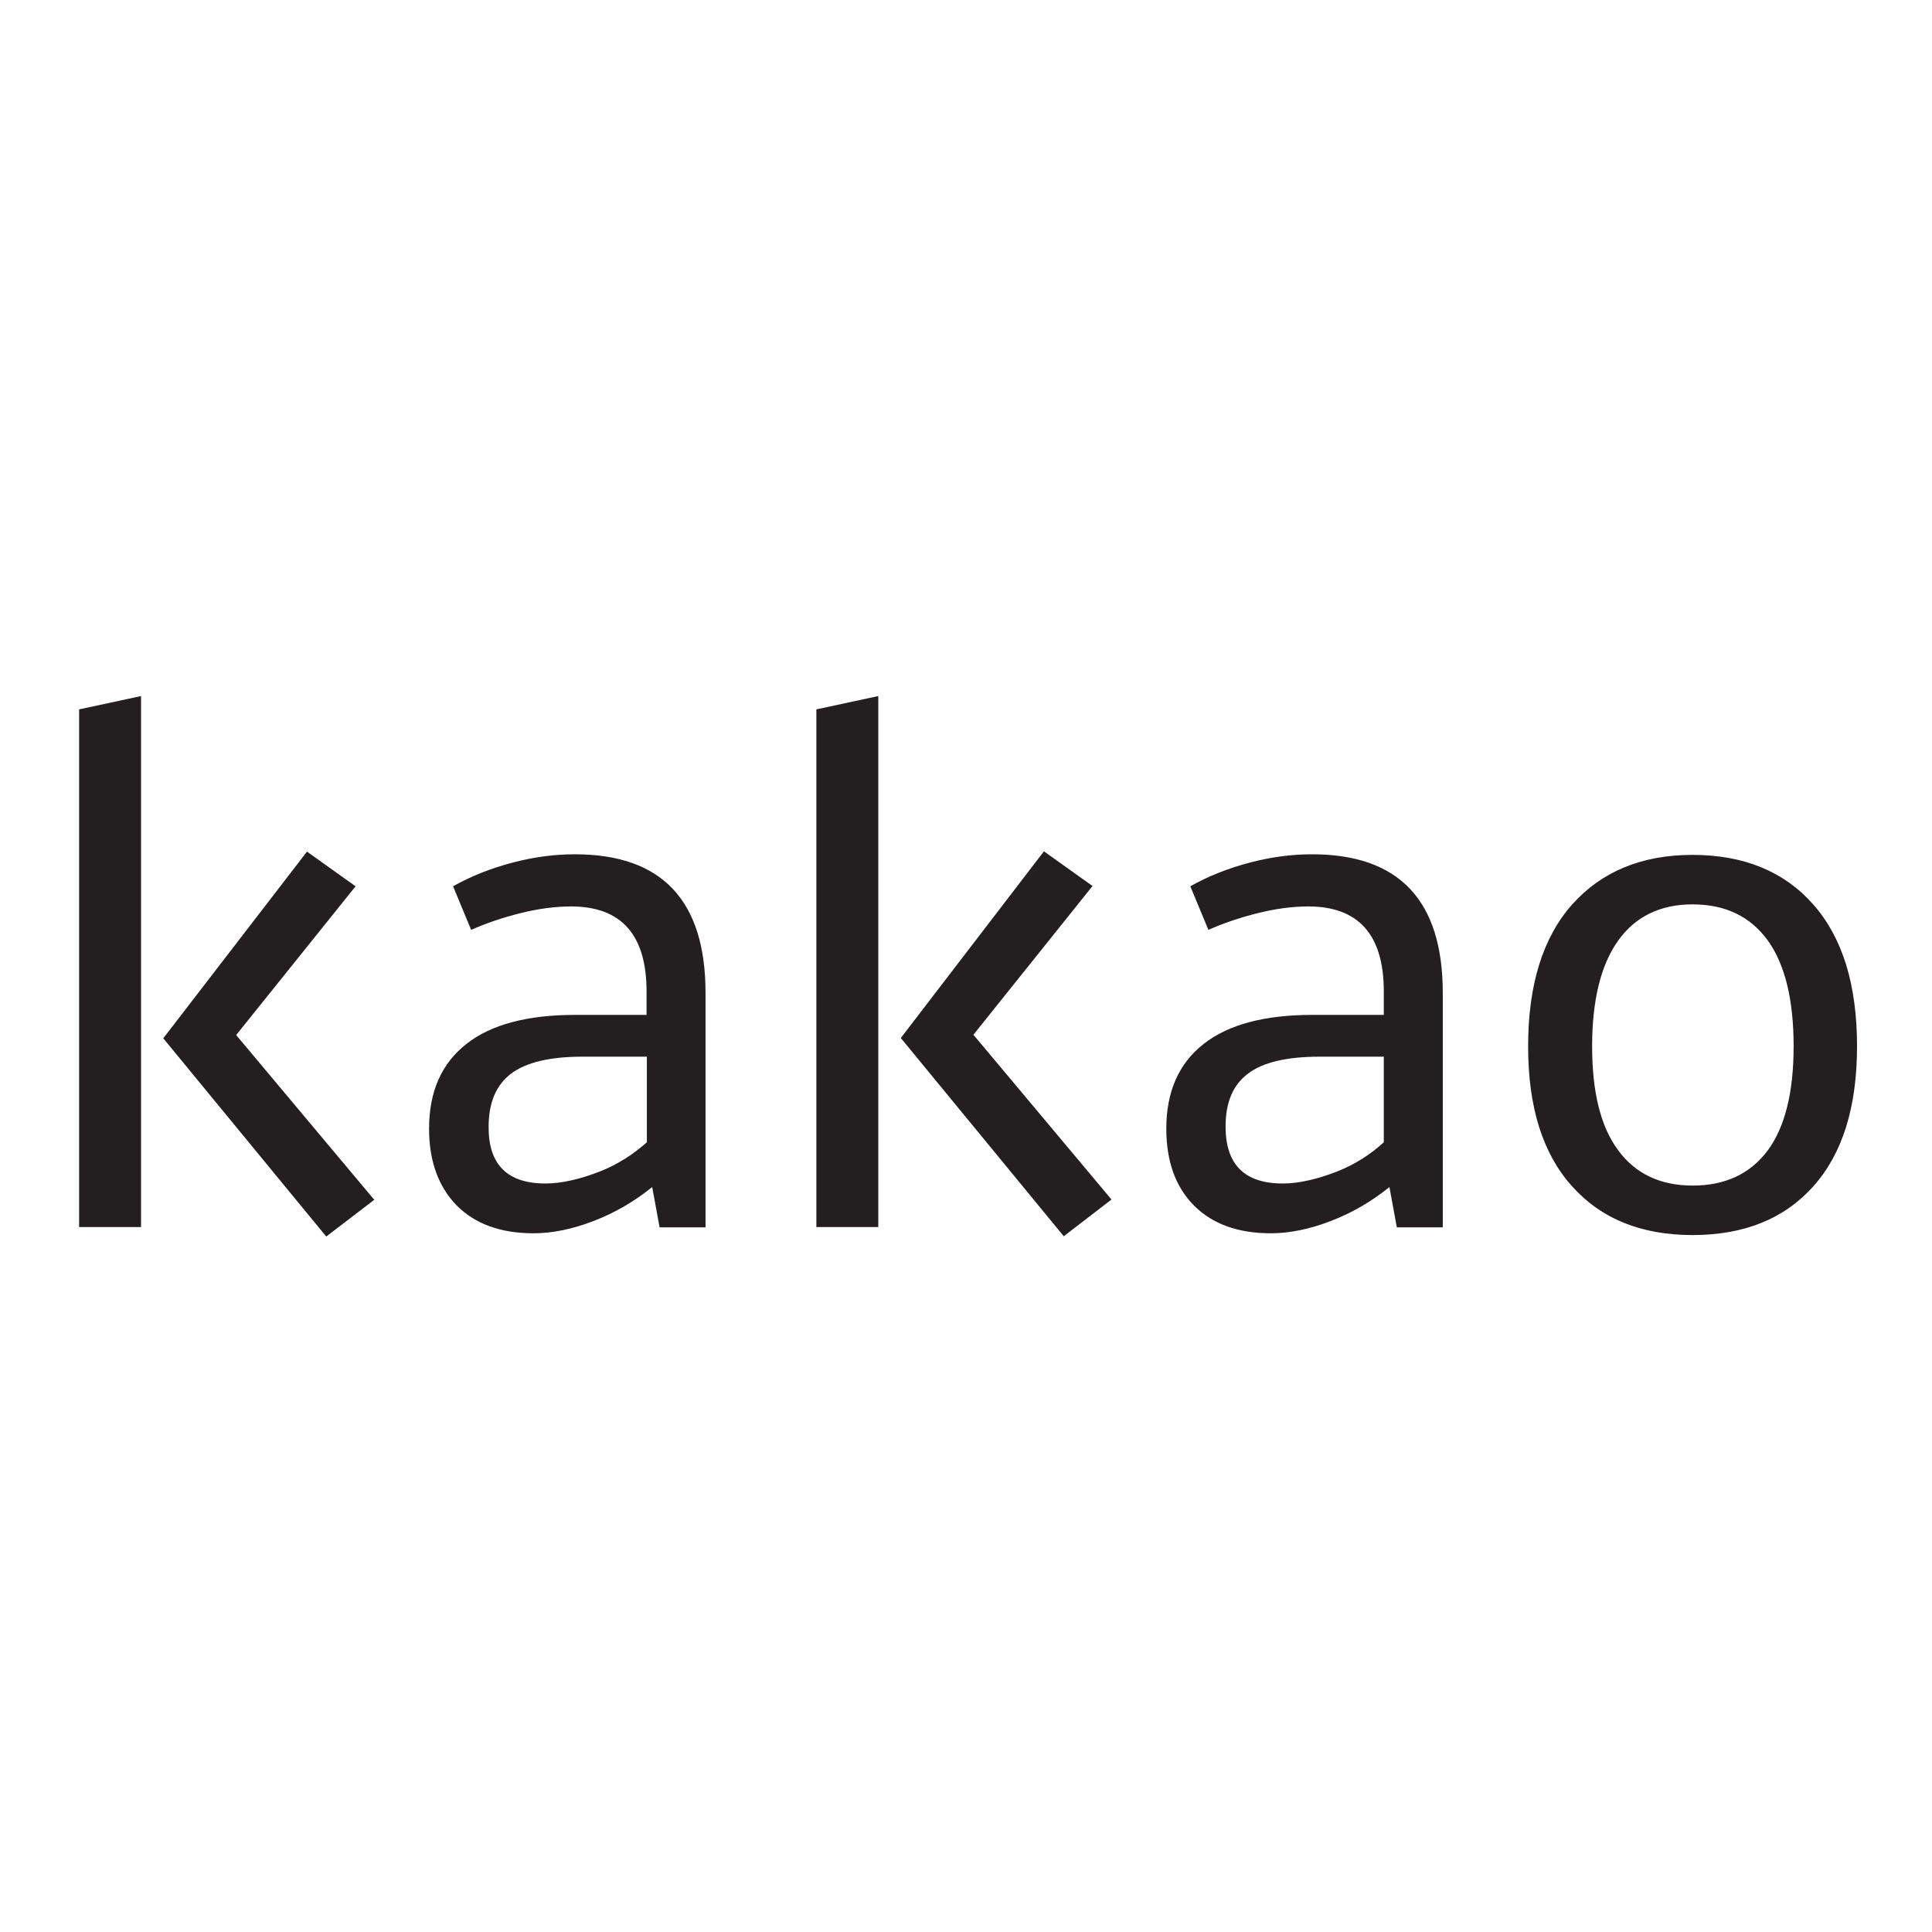
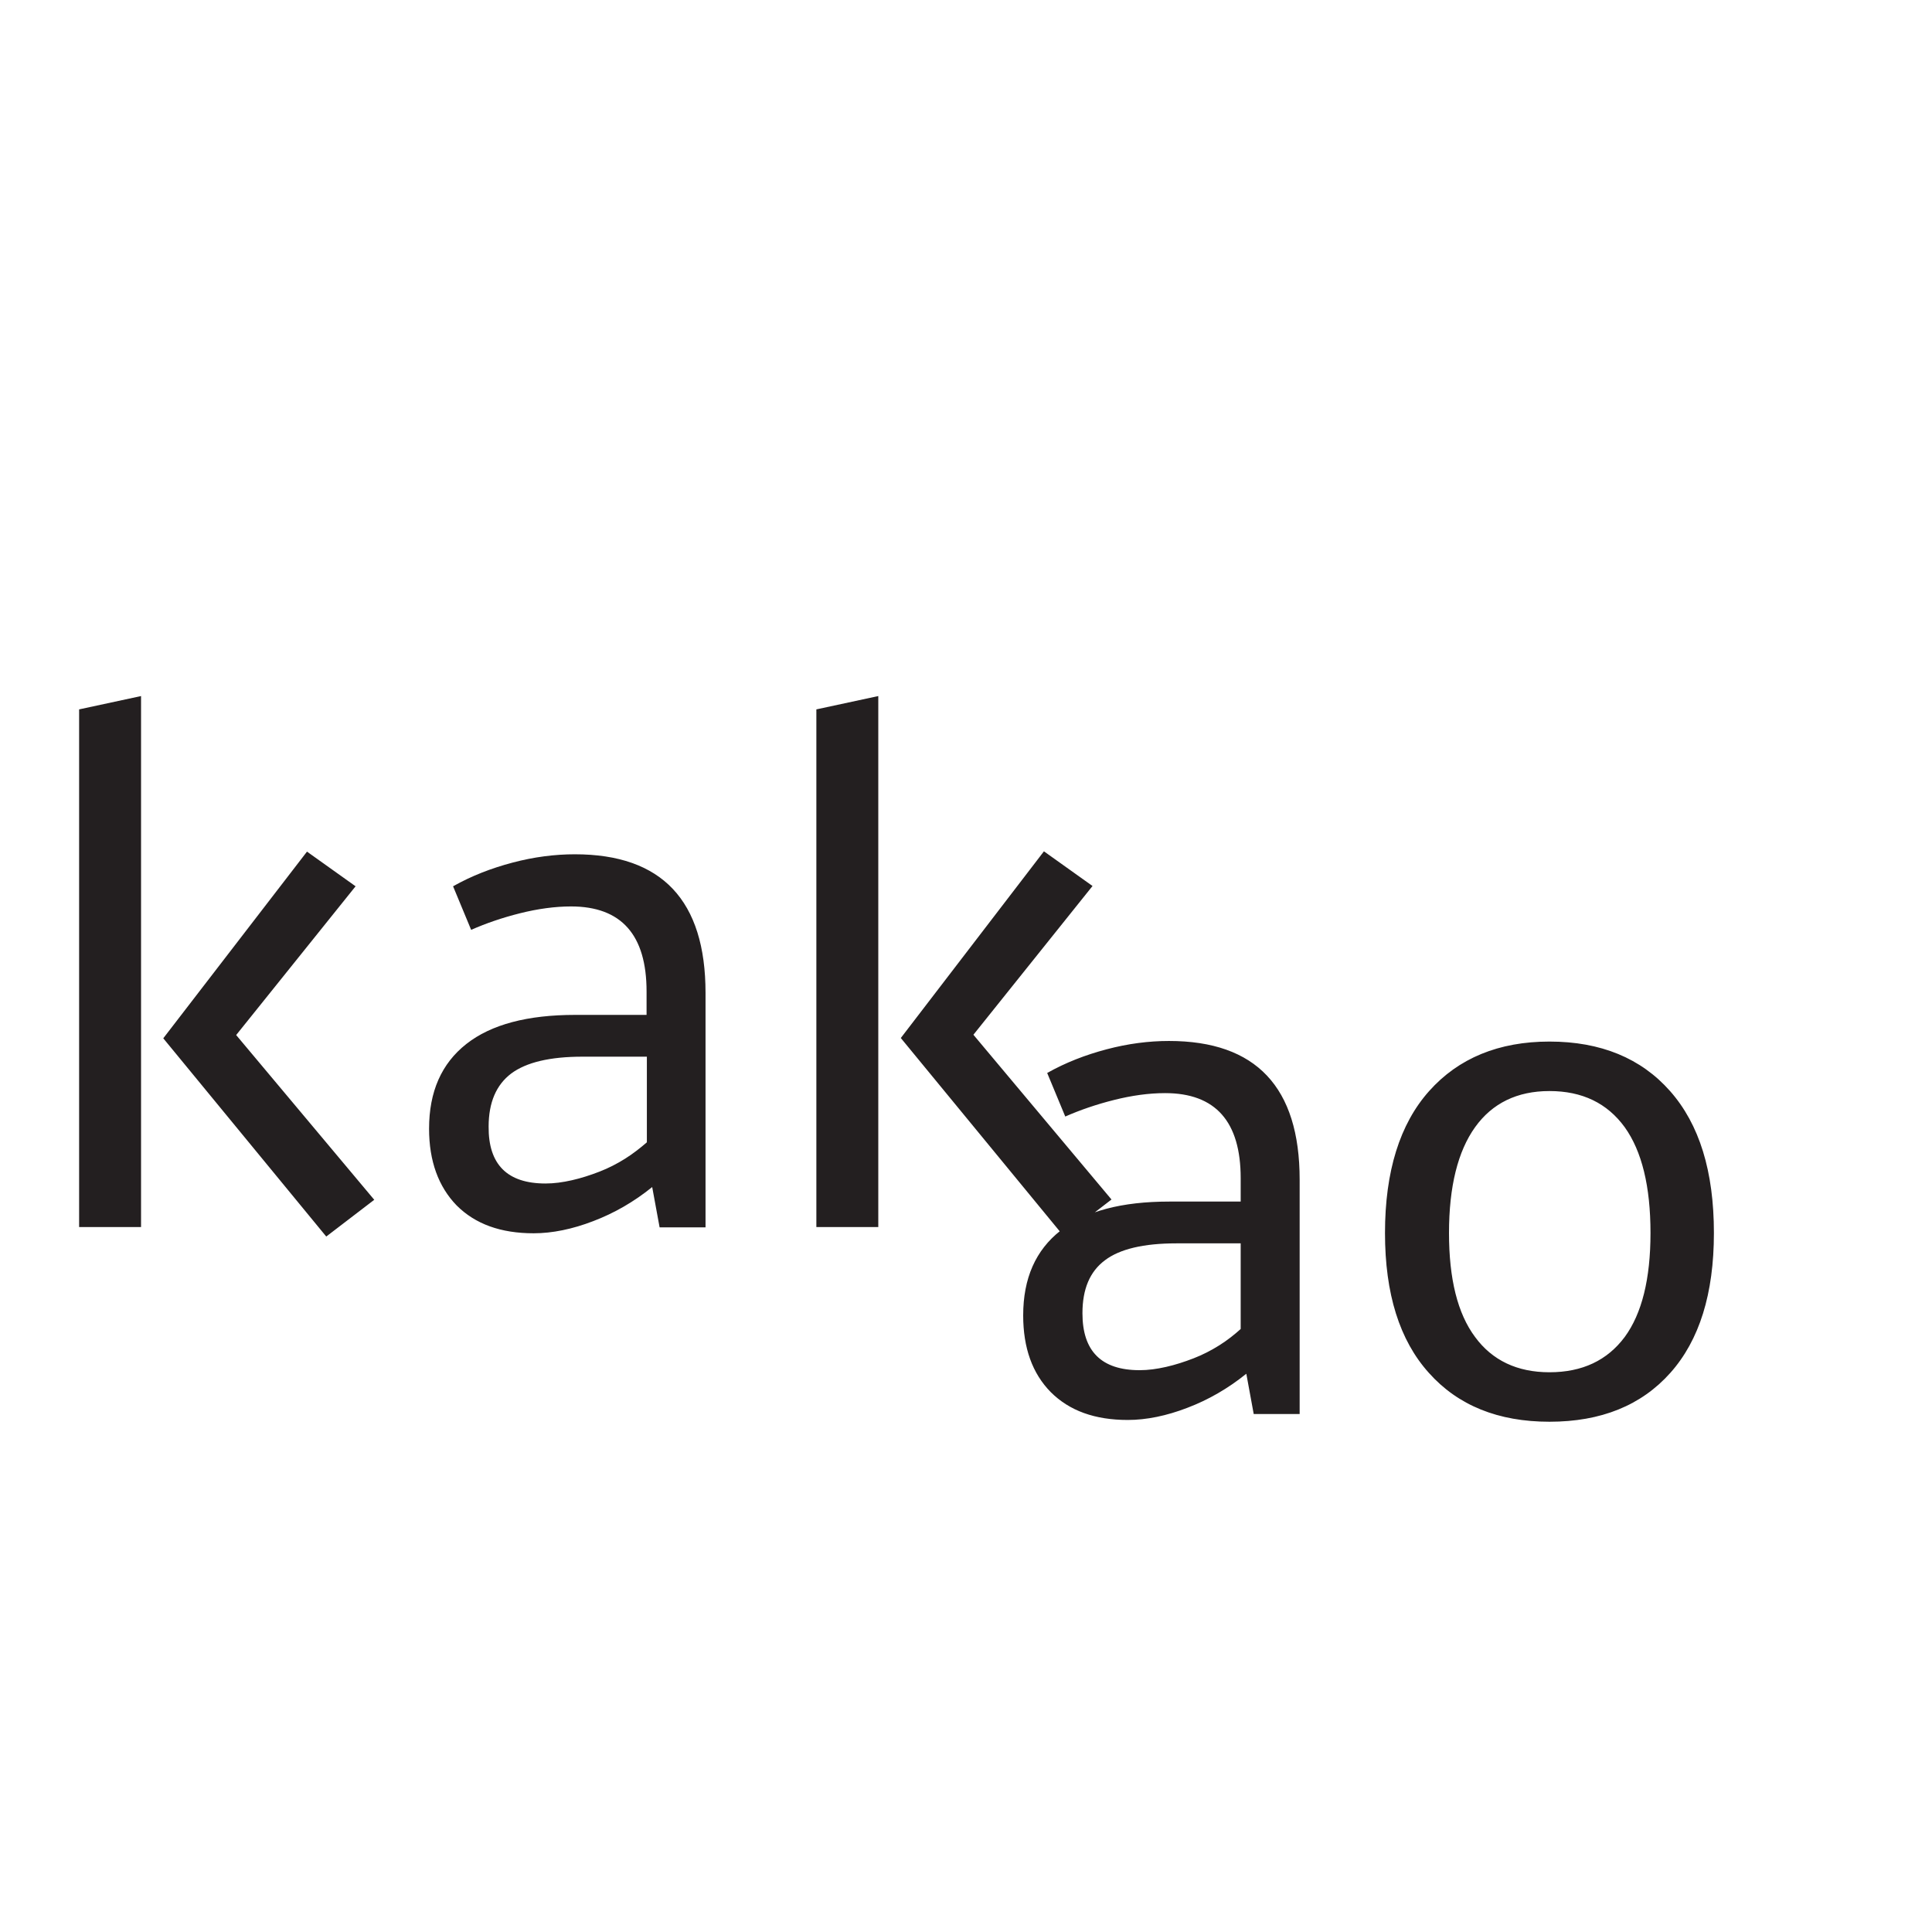
<svg xmlns="http://www.w3.org/2000/svg" height="652" width="652">
-   <path d="m55.1 350.4 55 66.9 16.2-12.4-46.6-55.6 40.3-50.2-16.4-11.7zm-7.5-115.5-20.9 4.5v174.7h20.9zm97.2 146c0-12.5 4.2-22 12.6-28.6s20.7-9.8 36.7-9.8h24.1v-7.9c0-19.1-8.5-28.7-25.5-28.7-5.4 0-11.2.8-17.2 2.3s-11.5 3.4-16.5 5.6l-6.1-14.7c6.2-3.5 12.9-6.1 20.1-8s14.2-2.8 21-2.8c29.4 0 44.1 15.6 44.1 46.8v79.1h-15.5l-2.5-13.6c-6.2 5-12.8 8.8-19.9 11.5-7 2.7-13.8 4.1-20.1 4.1-11.1 0-19.7-3.1-26-9.4-6.1-6.3-9.3-14.9-9.3-25.9m39.3 18.5c2.9 0 5.8-.4 8.9-1.1s6.2-1.7 9.3-2.9 6-2.7 8.7-4.4 5.1-3.6 7.3-5.5v-28.9h-21.7c-11 0-19 1.9-24.1 5.7-5 3.8-7.6 9.7-7.6 17.9-.1 12.8 6.3 19.2 19.2 19.2m112.3 14.7h-20.9v-174.7l20.9-4.5zm55.9-126.8 16.4 11.7-40.2 50.2 46.6 55.6-16.1 12.4-55-66.9zm41.3 93.6c0-12.5 4.2-22 12.6-28.6s20.7-9.8 36.7-9.8h24.1v-7.9c0-19.1-8.5-28.7-25.5-28.7-5.5 0-11.2.8-17.2 2.3s-11.5 3.4-16.5 5.6l-6.1-14.7c6.2-3.5 12.9-6.1 20.1-8s14.2-2.8 21-2.8c29.4 0 44.1 15.6 44.1 46.8v79.1h-15.5l-2.5-13.6c-6.2 5-12.8 8.8-19.9 11.5-7 2.7-13.8 4.1-20.1 4.1-11.1 0-19.7-3.1-26-9.4-6.2-6.3-9.3-14.9-9.3-25.9m39.3 18.5c2.9 0 5.8-.4 8.9-1.1s6.2-1.7 9.3-2.9 6-2.7 8.7-4.4 5.1-3.6 7.2-5.5v-28.9h-21.7c-11 0-19.1 1.9-24.1 5.7-5.1 3.8-7.6 9.7-7.6 17.9 0 12.8 6.4 19.2 19.3 19.2m138.3-110.9c17.3 0 30.9 5.6 40.7 16.7 9.9 11.2 14.8 27.1 14.8 47.9 0 20.5-4.9 36.2-14.7 47.2s-23.4 16.5-40.8 16.5c-17.3 0-30.9-5.5-40.7-16.5-9.9-11-14.8-26.7-14.8-47.2 0-20.8 5-36.8 14.9-47.9s23.5-16.7 40.6-16.7m0 16.7c-10.9 0-19.3 4.1-25.1 12.2s-8.8 20-8.8 35.7c0 15.5 2.9 27.2 8.8 35.1 5.8 7.9 14.2 11.9 25.1 11.9 11.1 0 19.5-4 25.4-11.9 5.8-7.9 8.7-19.6 8.7-35.1 0-15.7-2.9-27.6-8.7-35.7-5.9-8.1-14.3-12.2-25.4-12.2" fill="#231f20" />
+   <path d="m55.1 350.4 55 66.9 16.2-12.4-46.6-55.6 40.3-50.2-16.4-11.7zm-7.5-115.5-20.9 4.5v174.7h20.9zm97.2 146c0-12.5 4.2-22 12.6-28.6s20.7-9.8 36.7-9.8h24.1v-7.9c0-19.1-8.5-28.7-25.5-28.7-5.4 0-11.2.8-17.2 2.3s-11.5 3.4-16.5 5.6l-6.1-14.7c6.2-3.5 12.9-6.1 20.1-8s14.2-2.8 21-2.8c29.4 0 44.1 15.6 44.1 46.8v79.1h-15.5l-2.5-13.6c-6.2 5-12.8 8.8-19.9 11.5-7 2.7-13.8 4.1-20.1 4.1-11.1 0-19.7-3.1-26-9.4-6.1-6.3-9.3-14.9-9.3-25.9m39.3 18.5c2.9 0 5.8-.4 8.9-1.1s6.2-1.7 9.3-2.9 6-2.7 8.7-4.4 5.1-3.6 7.3-5.5v-28.9h-21.7c-11 0-19 1.9-24.1 5.7-5 3.8-7.6 9.7-7.6 17.9-.1 12.8 6.3 19.2 19.2 19.2m112.3 14.7h-20.9v-174.7l20.9-4.5zm55.9-126.8 16.4 11.7-40.2 50.2 46.6 55.6-16.1 12.4-55-66.9m41.3 93.6c0-12.5 4.2-22 12.6-28.6s20.7-9.8 36.7-9.8h24.1v-7.9c0-19.1-8.5-28.7-25.5-28.7-5.5 0-11.2.8-17.2 2.3s-11.5 3.4-16.5 5.6l-6.1-14.7c6.2-3.5 12.9-6.1 20.1-8s14.2-2.8 21-2.8c29.4 0 44.1 15.6 44.1 46.8v79.1h-15.5l-2.5-13.6c-6.2 5-12.8 8.8-19.9 11.5-7 2.7-13.8 4.1-20.1 4.1-11.1 0-19.7-3.1-26-9.4-6.2-6.3-9.3-14.9-9.3-25.9m39.3 18.5c2.9 0 5.8-.4 8.9-1.1s6.2-1.7 9.3-2.9 6-2.7 8.7-4.4 5.1-3.6 7.2-5.5v-28.9h-21.7c-11 0-19.1 1.9-24.1 5.7-5.1 3.8-7.6 9.7-7.6 17.9 0 12.8 6.4 19.2 19.3 19.2m138.3-110.9c17.3 0 30.9 5.6 40.7 16.7 9.9 11.2 14.8 27.1 14.8 47.9 0 20.5-4.9 36.2-14.7 47.2s-23.4 16.5-40.8 16.5c-17.3 0-30.9-5.5-40.7-16.5-9.9-11-14.8-26.7-14.8-47.2 0-20.8 5-36.8 14.9-47.9s23.5-16.7 40.6-16.7m0 16.7c-10.9 0-19.3 4.1-25.1 12.2s-8.8 20-8.8 35.7c0 15.5 2.9 27.2 8.8 35.1 5.8 7.9 14.2 11.9 25.1 11.9 11.1 0 19.5-4 25.4-11.9 5.8-7.9 8.7-19.6 8.7-35.1 0-15.7-2.9-27.6-8.7-35.7-5.9-8.1-14.3-12.2-25.4-12.2" fill="#231f20" />
</svg>